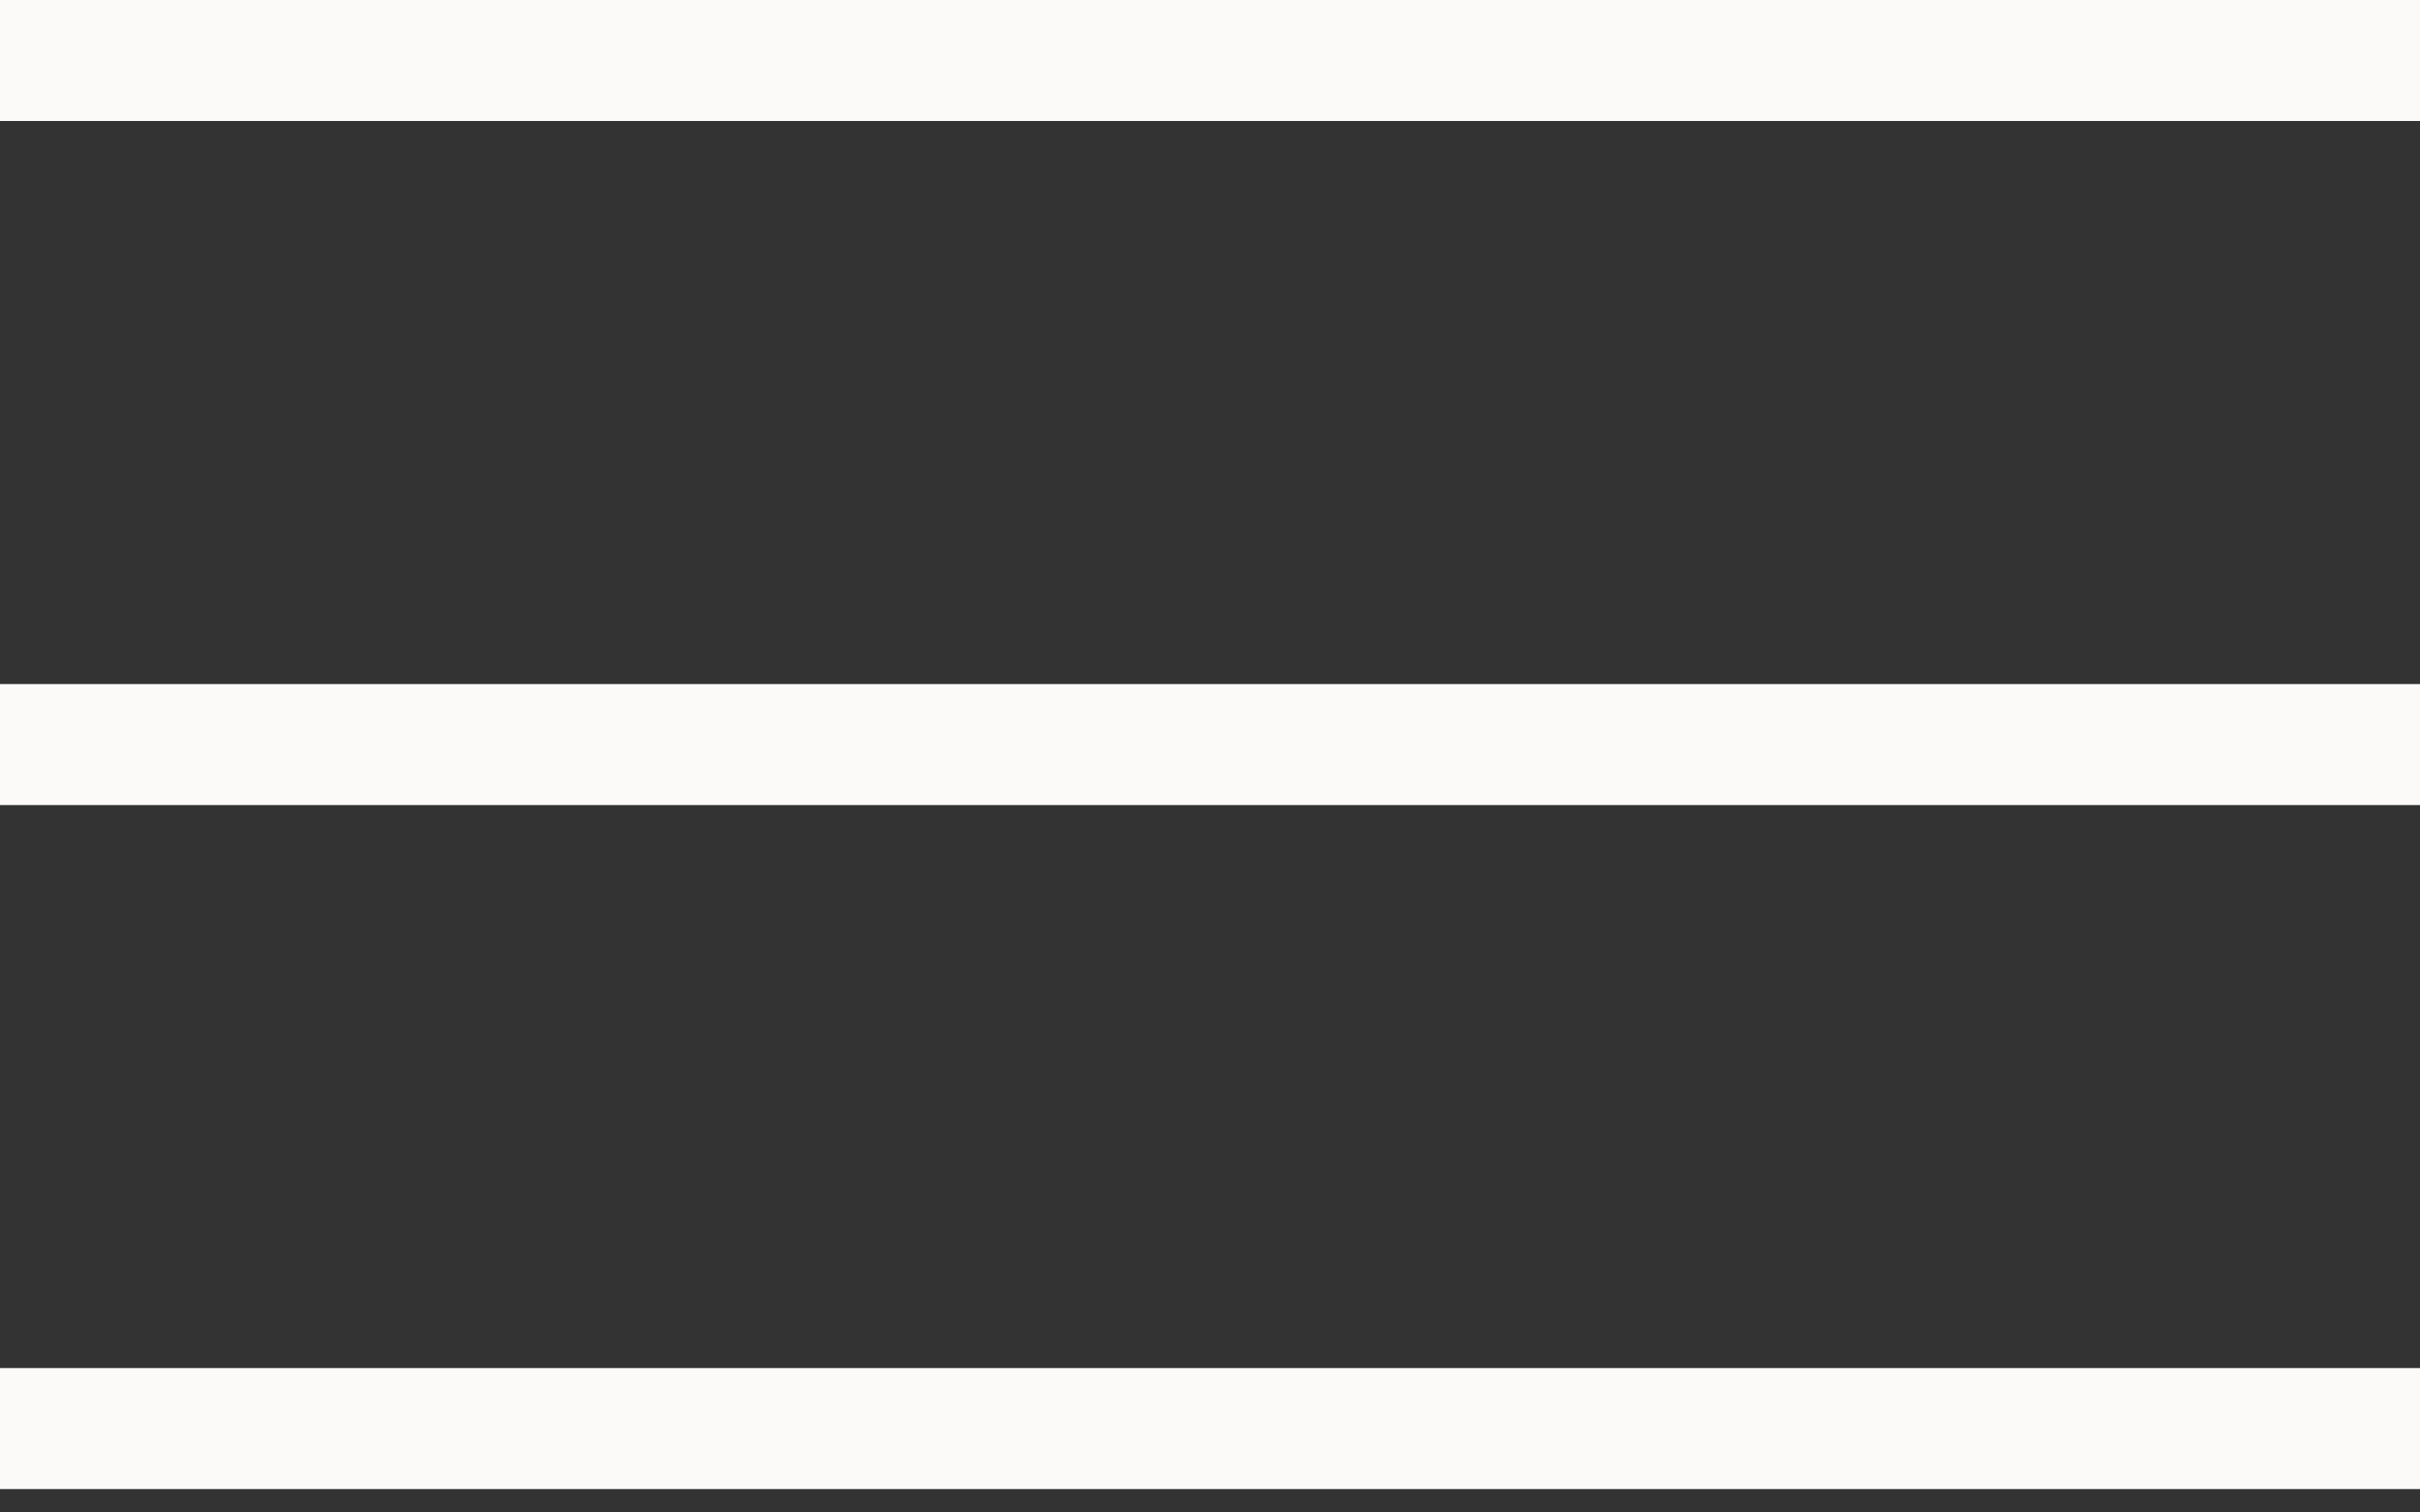
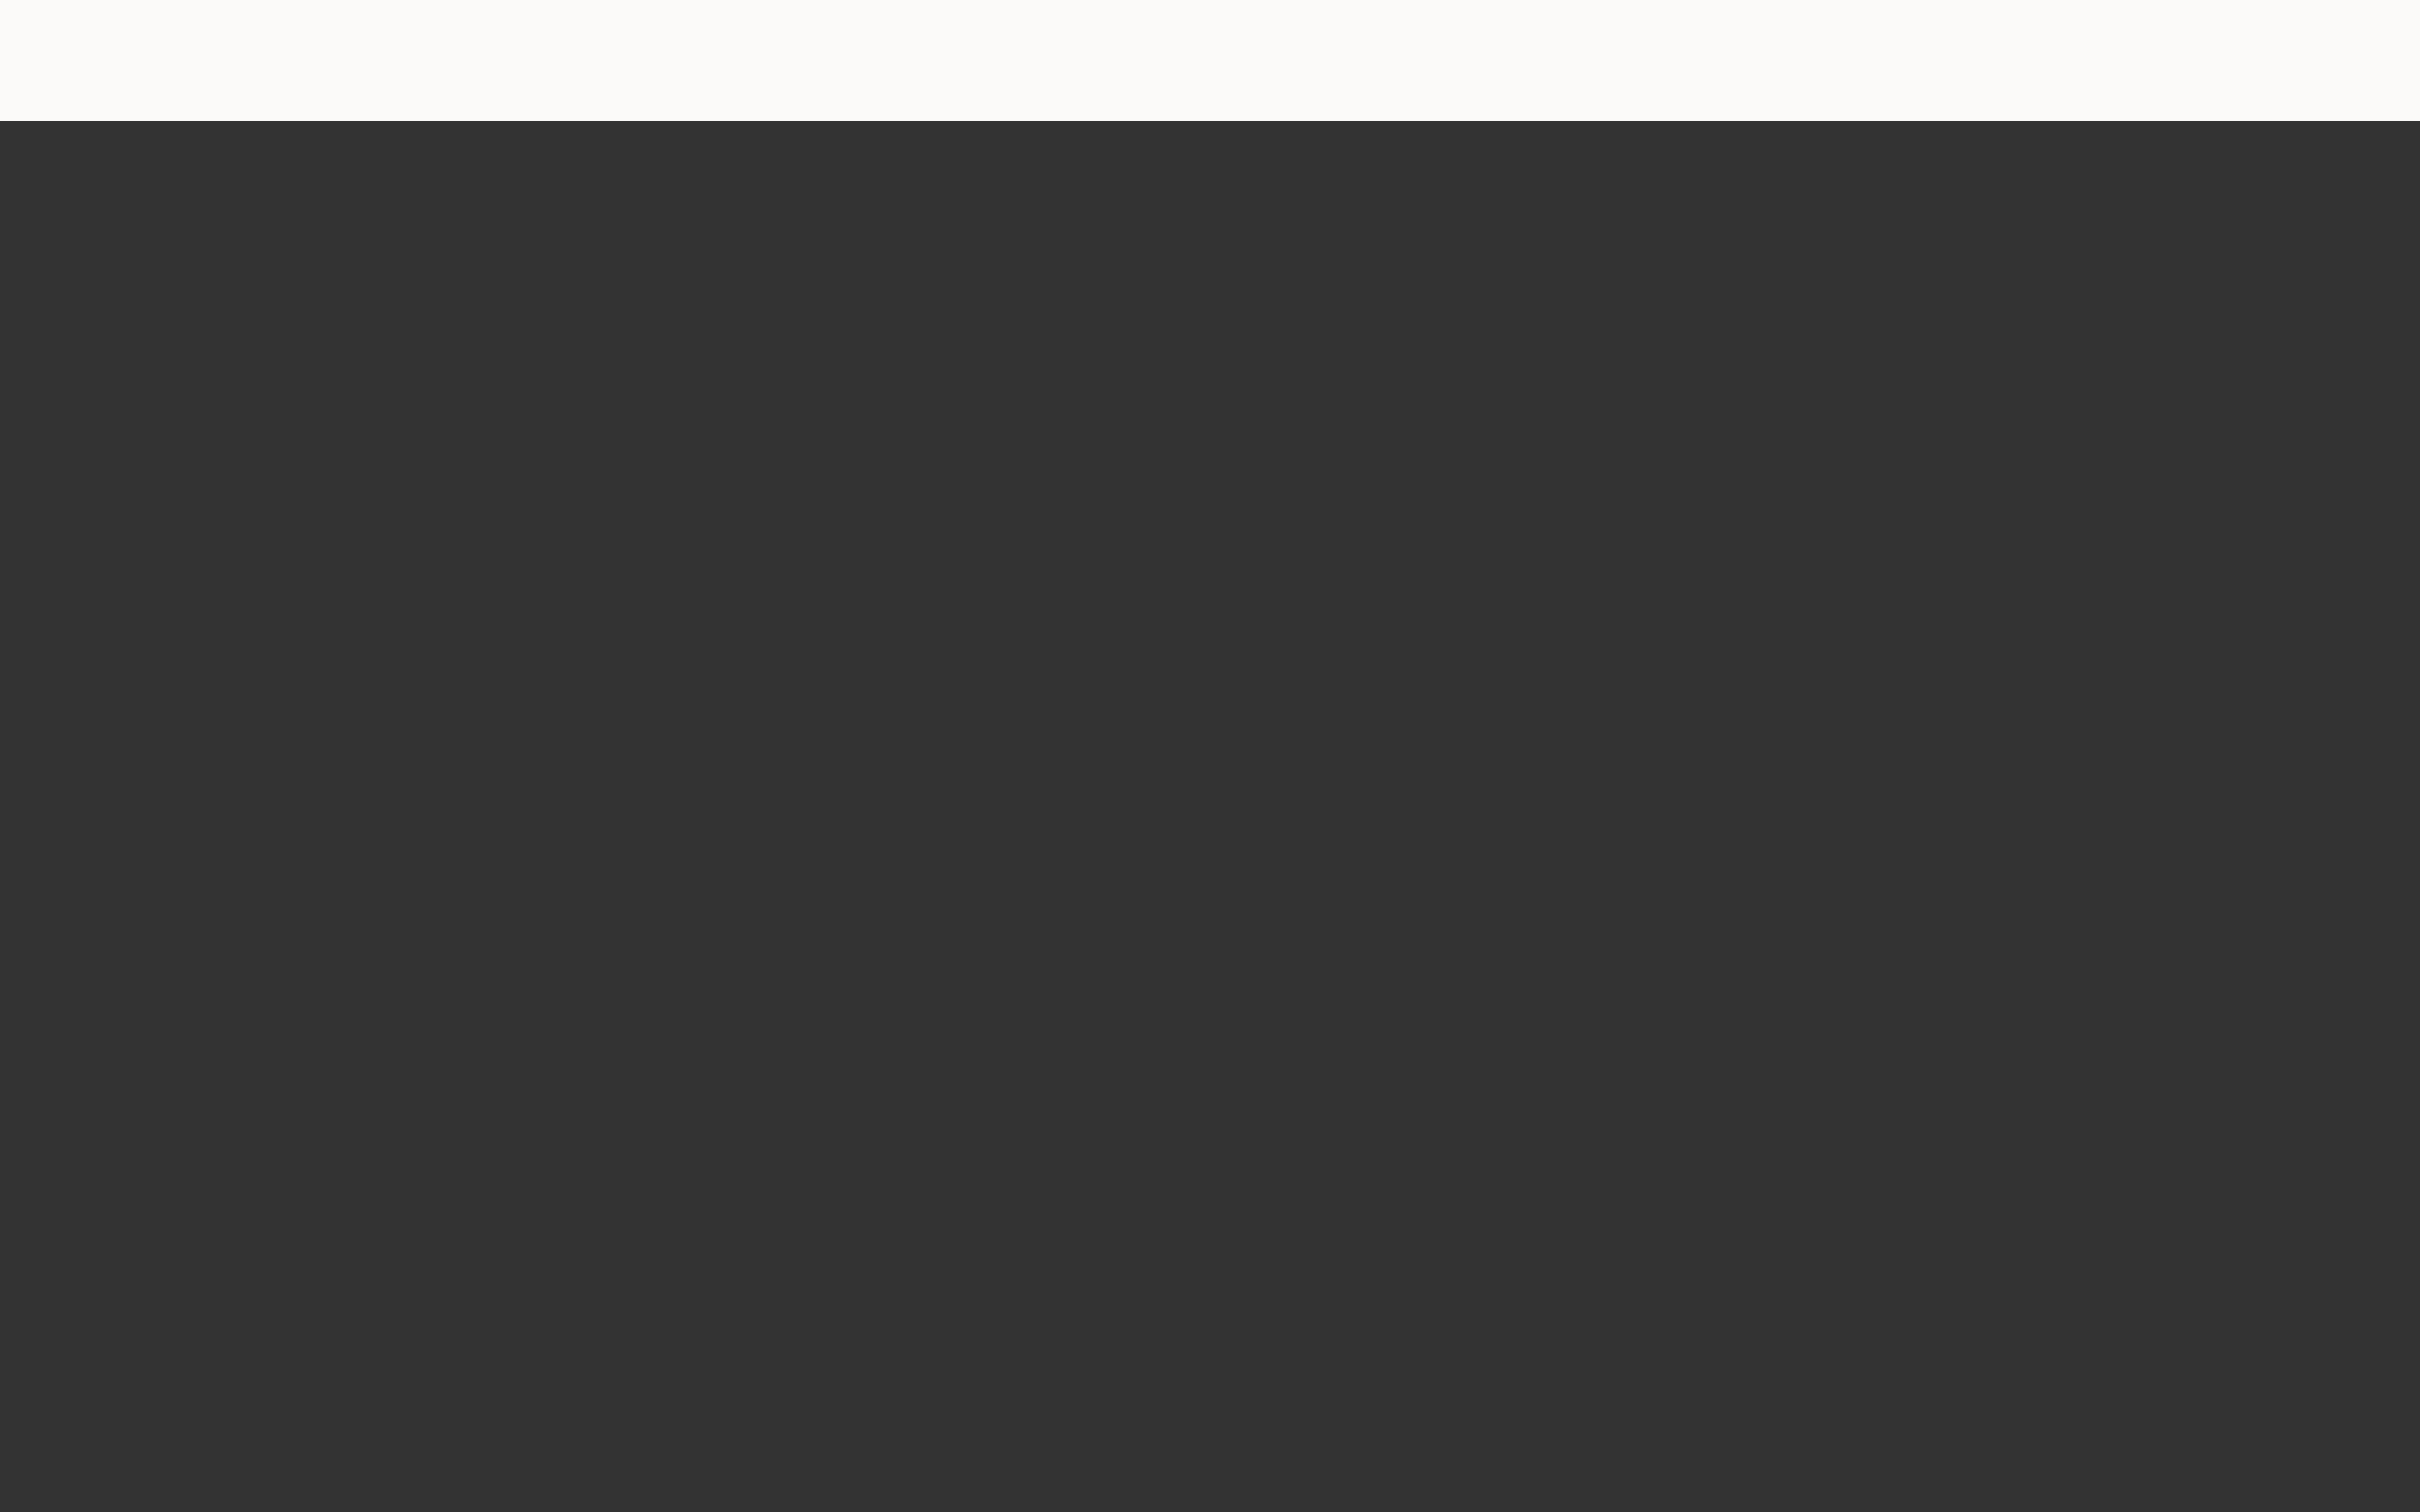
<svg xmlns="http://www.w3.org/2000/svg" width="40" height="25" viewBox="0 0 40 25" fill="none">
  <rect x="0" y="0" width="40" height="25" fill="#333333" stroke="none" />
  <rect width="40" height="2" fill="#FBFAF9" />
-   <rect y="11.307" width="40" height="2" fill="#FBFAF9" />
-   <rect y="22.613" width="40" height="2" fill="#FBFAF9" />
</svg>